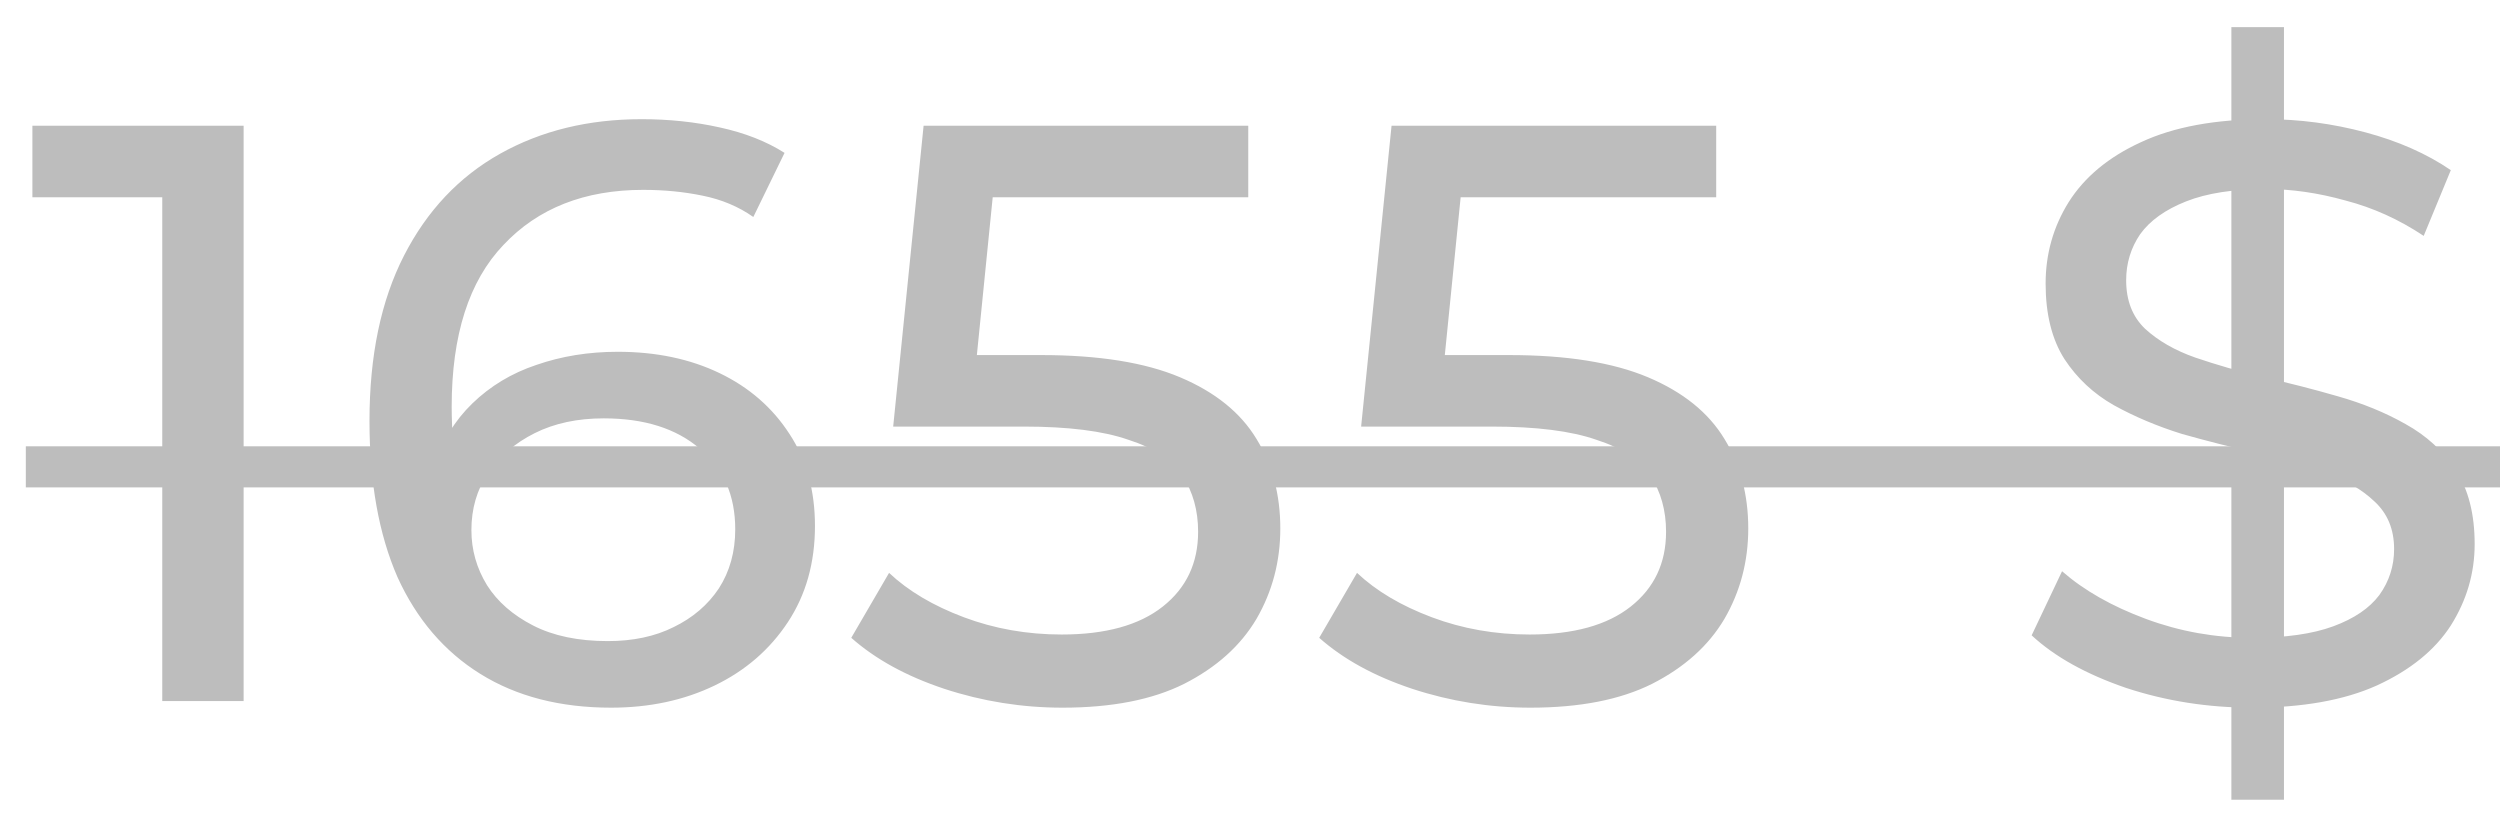
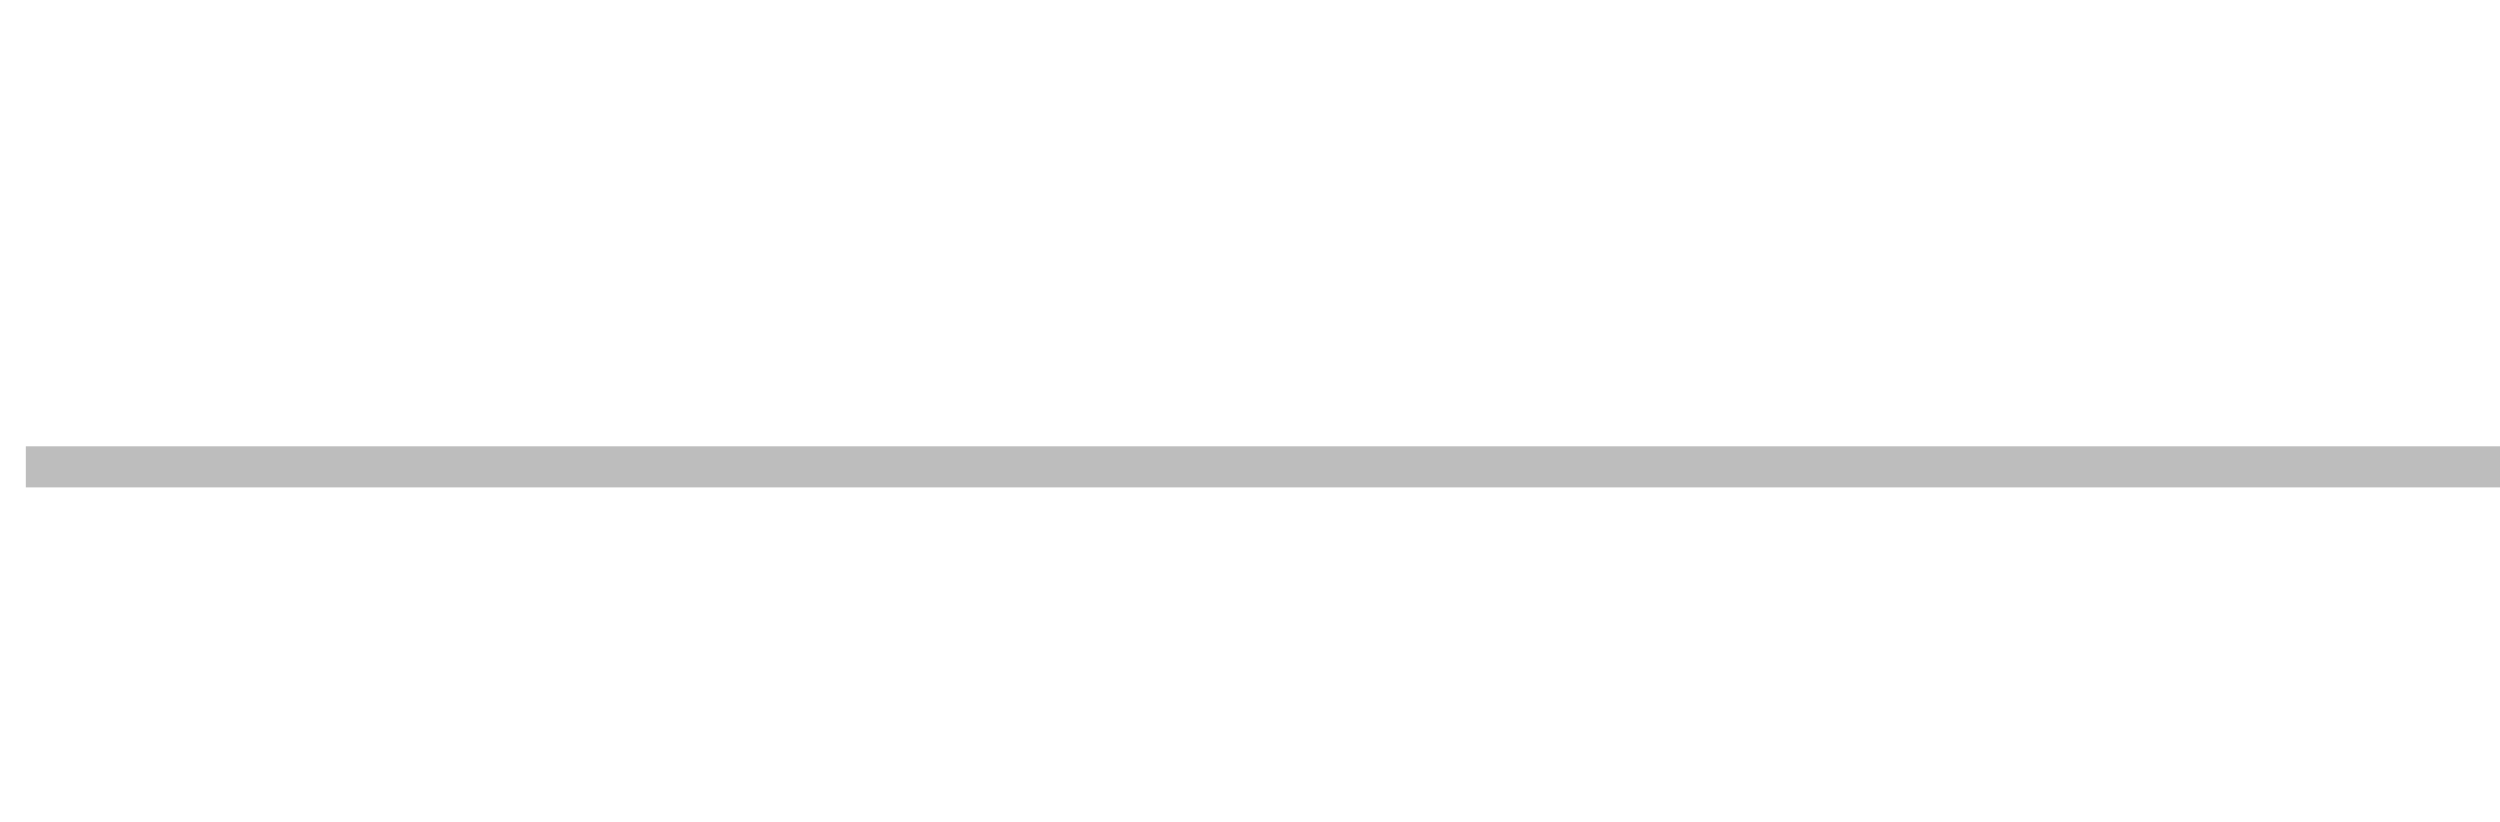
<svg xmlns="http://www.w3.org/2000/svg" width="73" height="24" viewBox="0 0 73 24" fill="none">
-   <path d="M4.738 20.472V4.632L5.77 5.76H0.946V3.672H7.114V20.472H4.738ZM17.845 20.664C16.357 20.664 15.085 20.336 14.029 19.68C12.973 19.024 12.165 18.08 11.605 16.848C11.061 15.6 10.789 14.08 10.789 12.288C10.789 10.384 11.125 8.776 11.797 7.464C12.469 6.152 13.405 5.16 14.605 4.488C15.805 3.816 17.181 3.48 18.733 3.48C19.533 3.48 20.293 3.56 21.013 3.72C21.749 3.88 22.381 4.128 22.909 4.464L21.997 6.336C21.565 6.032 21.069 5.824 20.509 5.712C19.965 5.6 19.389 5.544 18.781 5.544C17.069 5.544 15.709 6.08 14.701 7.152C13.693 8.208 13.189 9.784 13.189 11.88C13.189 12.216 13.205 12.616 13.237 13.08C13.269 13.544 13.349 14 13.477 14.448L12.661 13.632C12.901 12.896 13.277 12.28 13.789 11.784C14.317 11.272 14.941 10.896 15.661 10.656C16.397 10.4 17.189 10.272 18.037 10.272C19.157 10.272 20.149 10.48 21.013 10.896C21.877 11.312 22.557 11.904 23.053 12.672C23.549 13.424 23.797 14.32 23.797 15.36C23.797 16.432 23.533 17.368 23.005 18.168C22.477 18.968 21.765 19.584 20.869 20.016C19.973 20.448 18.965 20.664 17.845 20.664ZM17.749 18.72C18.485 18.72 19.125 18.584 19.669 18.312C20.229 18.04 20.669 17.664 20.989 17.184C21.309 16.688 21.469 16.112 21.469 15.456C21.469 14.464 21.125 13.68 20.437 13.104C19.749 12.512 18.813 12.216 17.629 12.216C16.861 12.216 16.189 12.36 15.613 12.648C15.037 12.936 14.581 13.328 14.245 13.824C13.925 14.304 13.765 14.856 13.765 15.48C13.765 16.056 13.917 16.592 14.221 17.088C14.525 17.568 14.973 17.96 15.565 18.264C16.157 18.568 16.885 18.72 17.749 18.72ZM31.025 20.664C29.841 20.664 28.689 20.48 27.569 20.112C26.465 19.744 25.561 19.248 24.857 18.624L25.961 16.728C26.521 17.256 27.249 17.688 28.145 18.024C29.041 18.36 29.993 18.528 31.001 18.528C32.281 18.528 33.265 18.256 33.953 17.712C34.641 17.168 34.985 16.44 34.985 15.528C34.985 14.904 34.833 14.36 34.529 13.896C34.225 13.432 33.697 13.08 32.945 12.84C32.209 12.584 31.193 12.456 29.897 12.456H26.081L26.969 3.672H36.449V5.76H27.857L29.105 4.584L28.409 11.52L27.161 10.368H30.401C32.081 10.368 33.433 10.584 34.457 11.016C35.481 11.448 36.225 12.048 36.689 12.816C37.153 13.568 37.385 14.44 37.385 15.432C37.385 16.392 37.153 17.272 36.689 18.072C36.225 18.856 35.521 19.488 34.577 19.968C33.649 20.432 32.465 20.664 31.025 20.664ZM44.689 20.664C43.505 20.664 42.353 20.48 41.233 20.112C40.129 19.744 39.225 19.248 38.521 18.624L39.625 16.728C40.185 17.256 40.913 17.688 41.809 18.024C42.705 18.36 43.657 18.528 44.665 18.528C45.945 18.528 46.929 18.256 47.617 17.712C48.305 17.168 48.649 16.44 48.649 15.528C48.649 14.904 48.497 14.36 48.193 13.896C47.889 13.432 47.361 13.08 46.609 12.84C45.873 12.584 44.857 12.456 43.561 12.456H39.745L40.633 3.672H50.113V5.76H41.521L42.769 4.584L42.073 11.52L40.825 10.368H44.065C45.745 10.368 47.097 10.584 48.121 11.016C49.145 11.448 49.889 12.048 50.353 12.816C50.817 13.568 51.049 14.44 51.049 15.432C51.049 16.392 50.817 17.272 50.353 18.072C49.889 18.856 49.185 19.488 48.241 19.968C47.313 20.432 46.129 20.664 44.689 20.664ZM65.156 23.352V0.792H66.692V23.352H65.156ZM65.756 20.664C64.476 20.664 63.252 20.472 62.084 20.088C60.916 19.688 59.996 19.176 59.324 18.552L60.212 16.68C60.852 17.24 61.668 17.704 62.66 18.072C63.652 18.44 64.684 18.624 65.756 18.624C66.732 18.624 67.524 18.512 68.132 18.288C68.74 18.064 69.188 17.76 69.476 17.376C69.764 16.976 69.908 16.528 69.908 16.032C69.908 15.456 69.716 14.992 69.332 14.64C68.964 14.288 68.476 14.008 67.868 13.8C67.276 13.576 66.62 13.384 65.9 13.224C65.18 13.064 64.452 12.88 63.716 12.672C62.996 12.448 62.332 12.168 61.724 11.832C61.132 11.496 60.652 11.048 60.284 10.488C59.916 9.912 59.732 9.176 59.732 8.28C59.732 7.416 59.956 6.624 60.404 5.904C60.868 5.168 61.572 4.584 62.516 4.152C63.476 3.704 64.692 3.48 66.164 3.48C67.14 3.48 68.108 3.608 69.068 3.864C70.028 4.12 70.86 4.488 71.564 4.968L70.772 6.888C70.052 6.408 69.292 6.064 68.492 5.856C67.692 5.632 66.916 5.52 66.164 5.52C65.22 5.52 64.444 5.64 63.836 5.88C63.228 6.12 62.78 6.44 62.492 6.84C62.22 7.24 62.084 7.688 62.084 8.184C62.084 8.776 62.268 9.248 62.636 9.6C63.02 9.952 63.508 10.232 64.1 10.44C64.708 10.648 65.372 10.84 66.092 11.016C66.812 11.176 67.532 11.36 68.252 11.568C68.988 11.776 69.652 12.048 70.244 12.384C70.852 12.72 71.34 13.168 71.708 13.728C72.076 14.288 72.26 15.008 72.26 15.888C72.26 16.736 72.028 17.528 71.564 18.264C71.1 18.984 70.38 19.568 69.404 20.016C68.444 20.448 67.228 20.664 65.756 20.664Z" fill="#BDBDBD" />
  <path d="M0.754 13.032H73.244V14.232H0.754V13.032Z" fill="#BDBDBD" />
</svg>